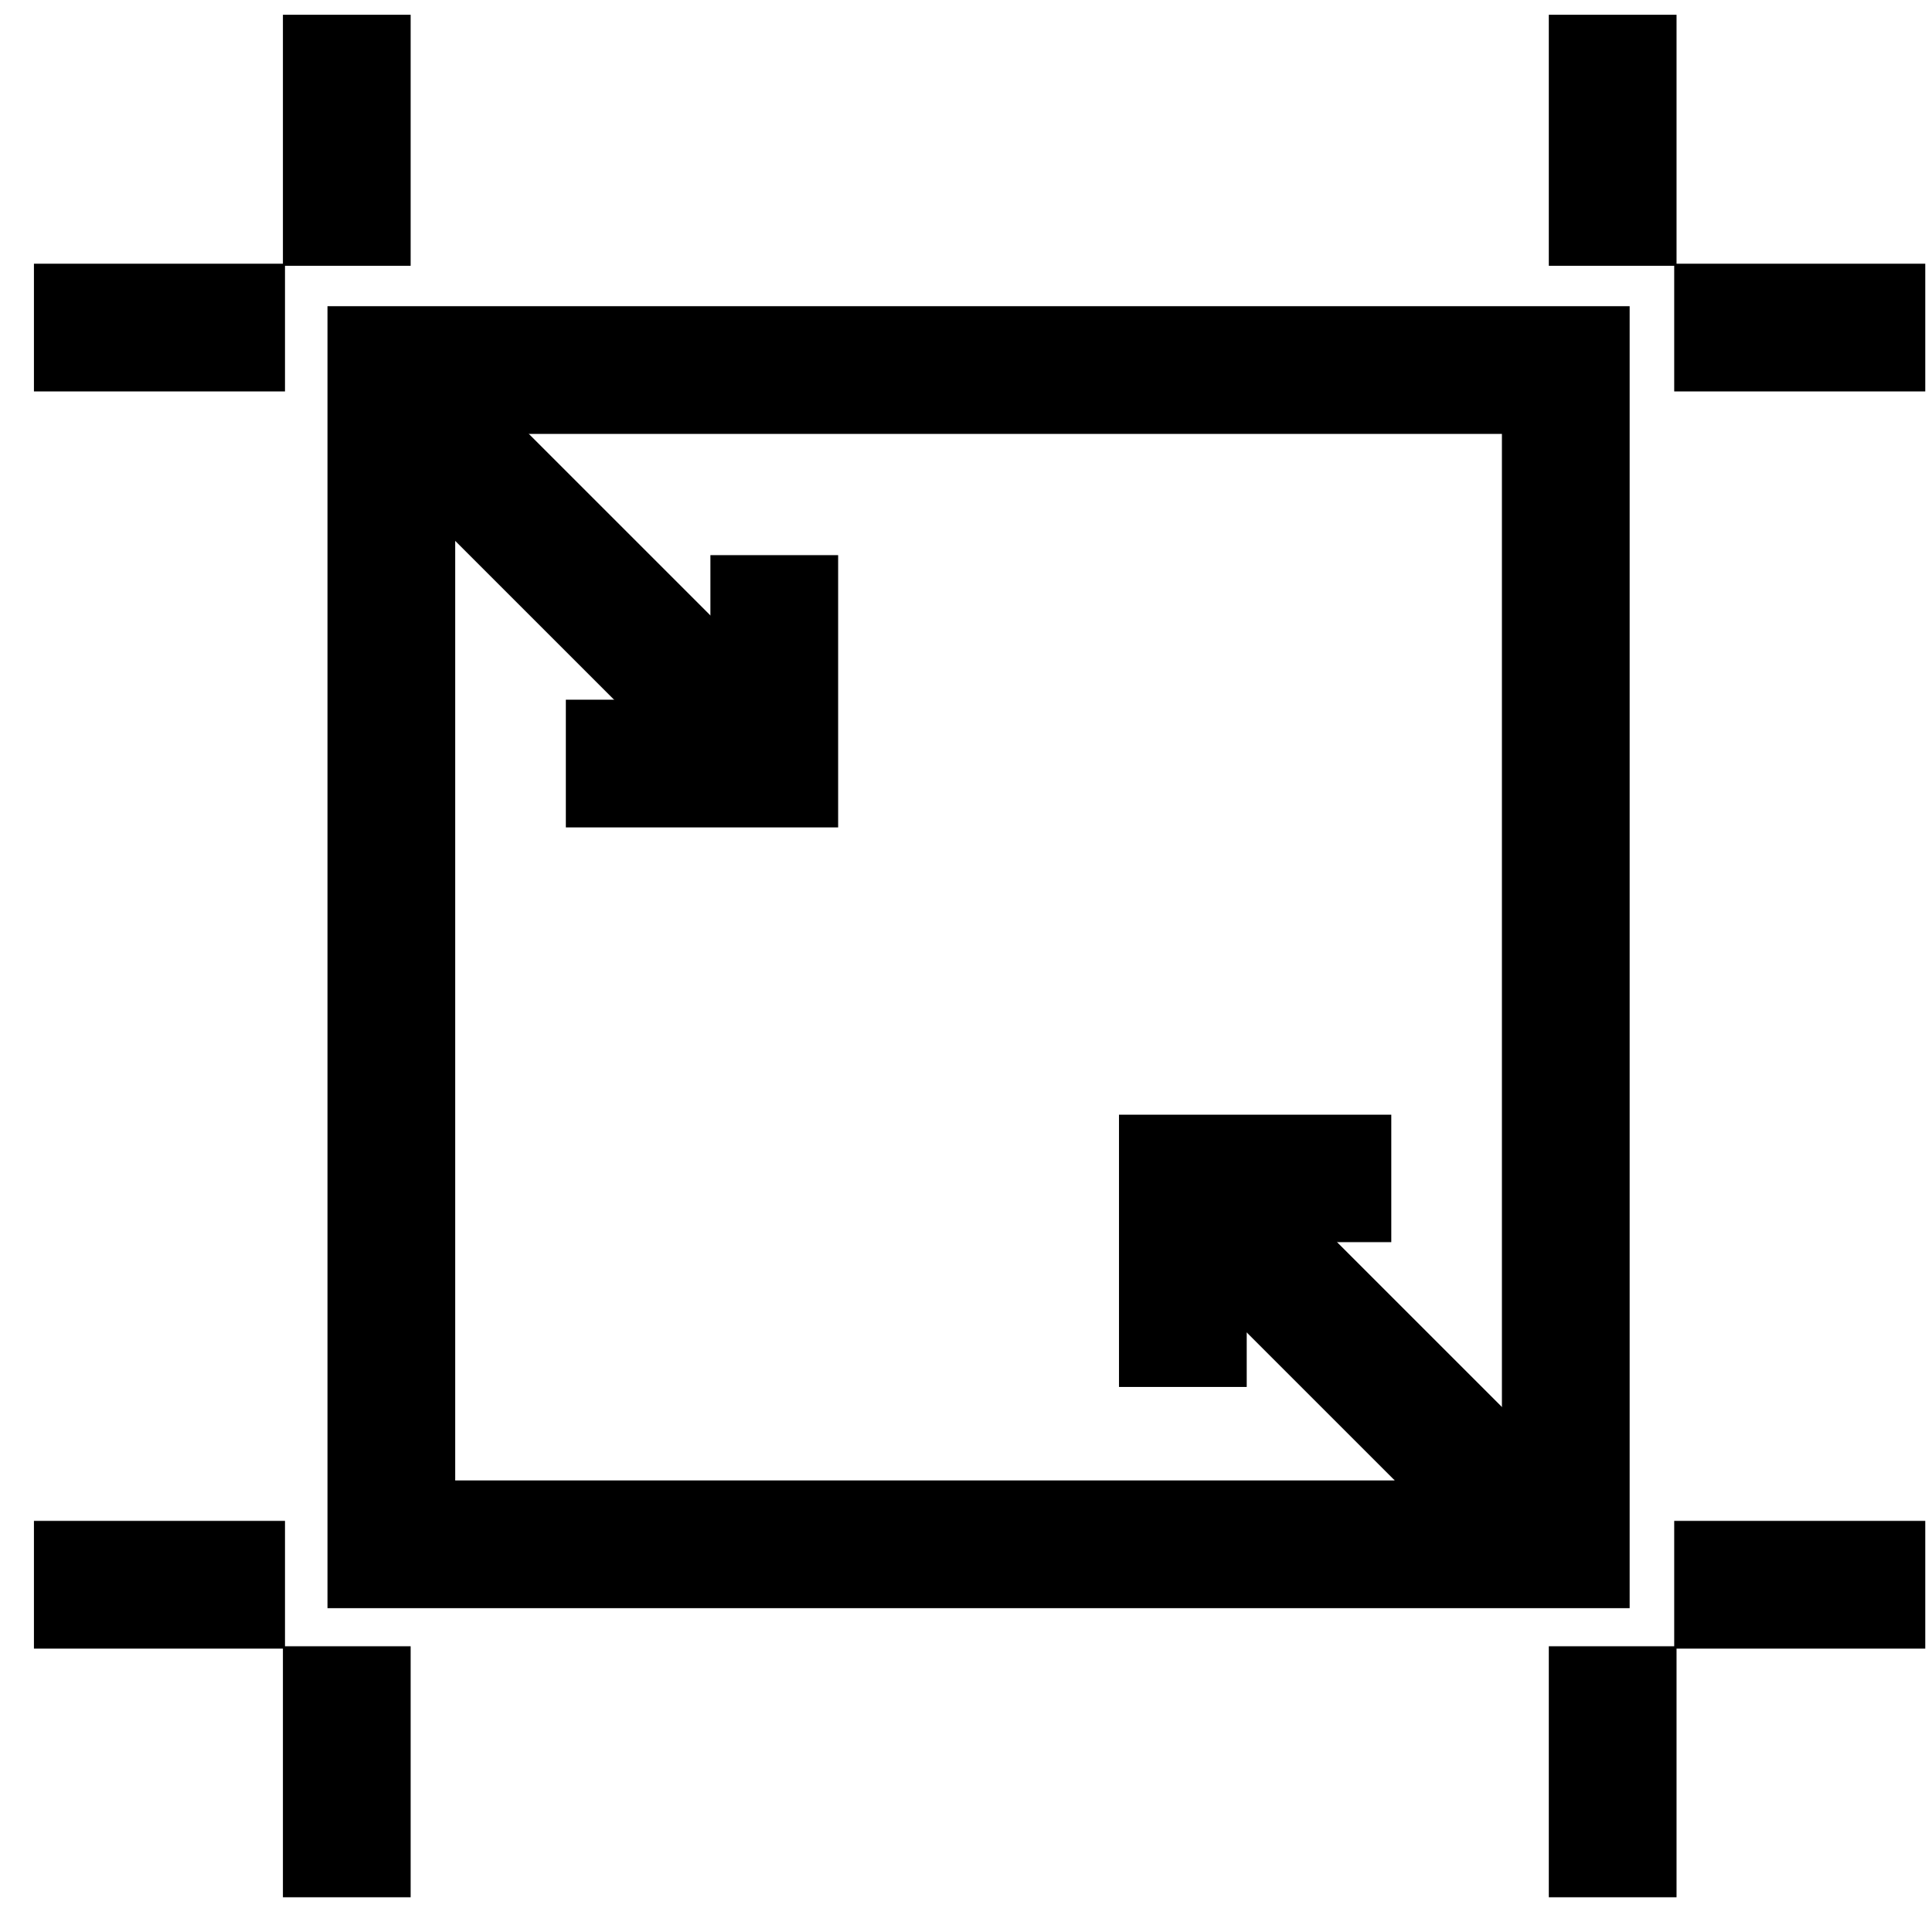
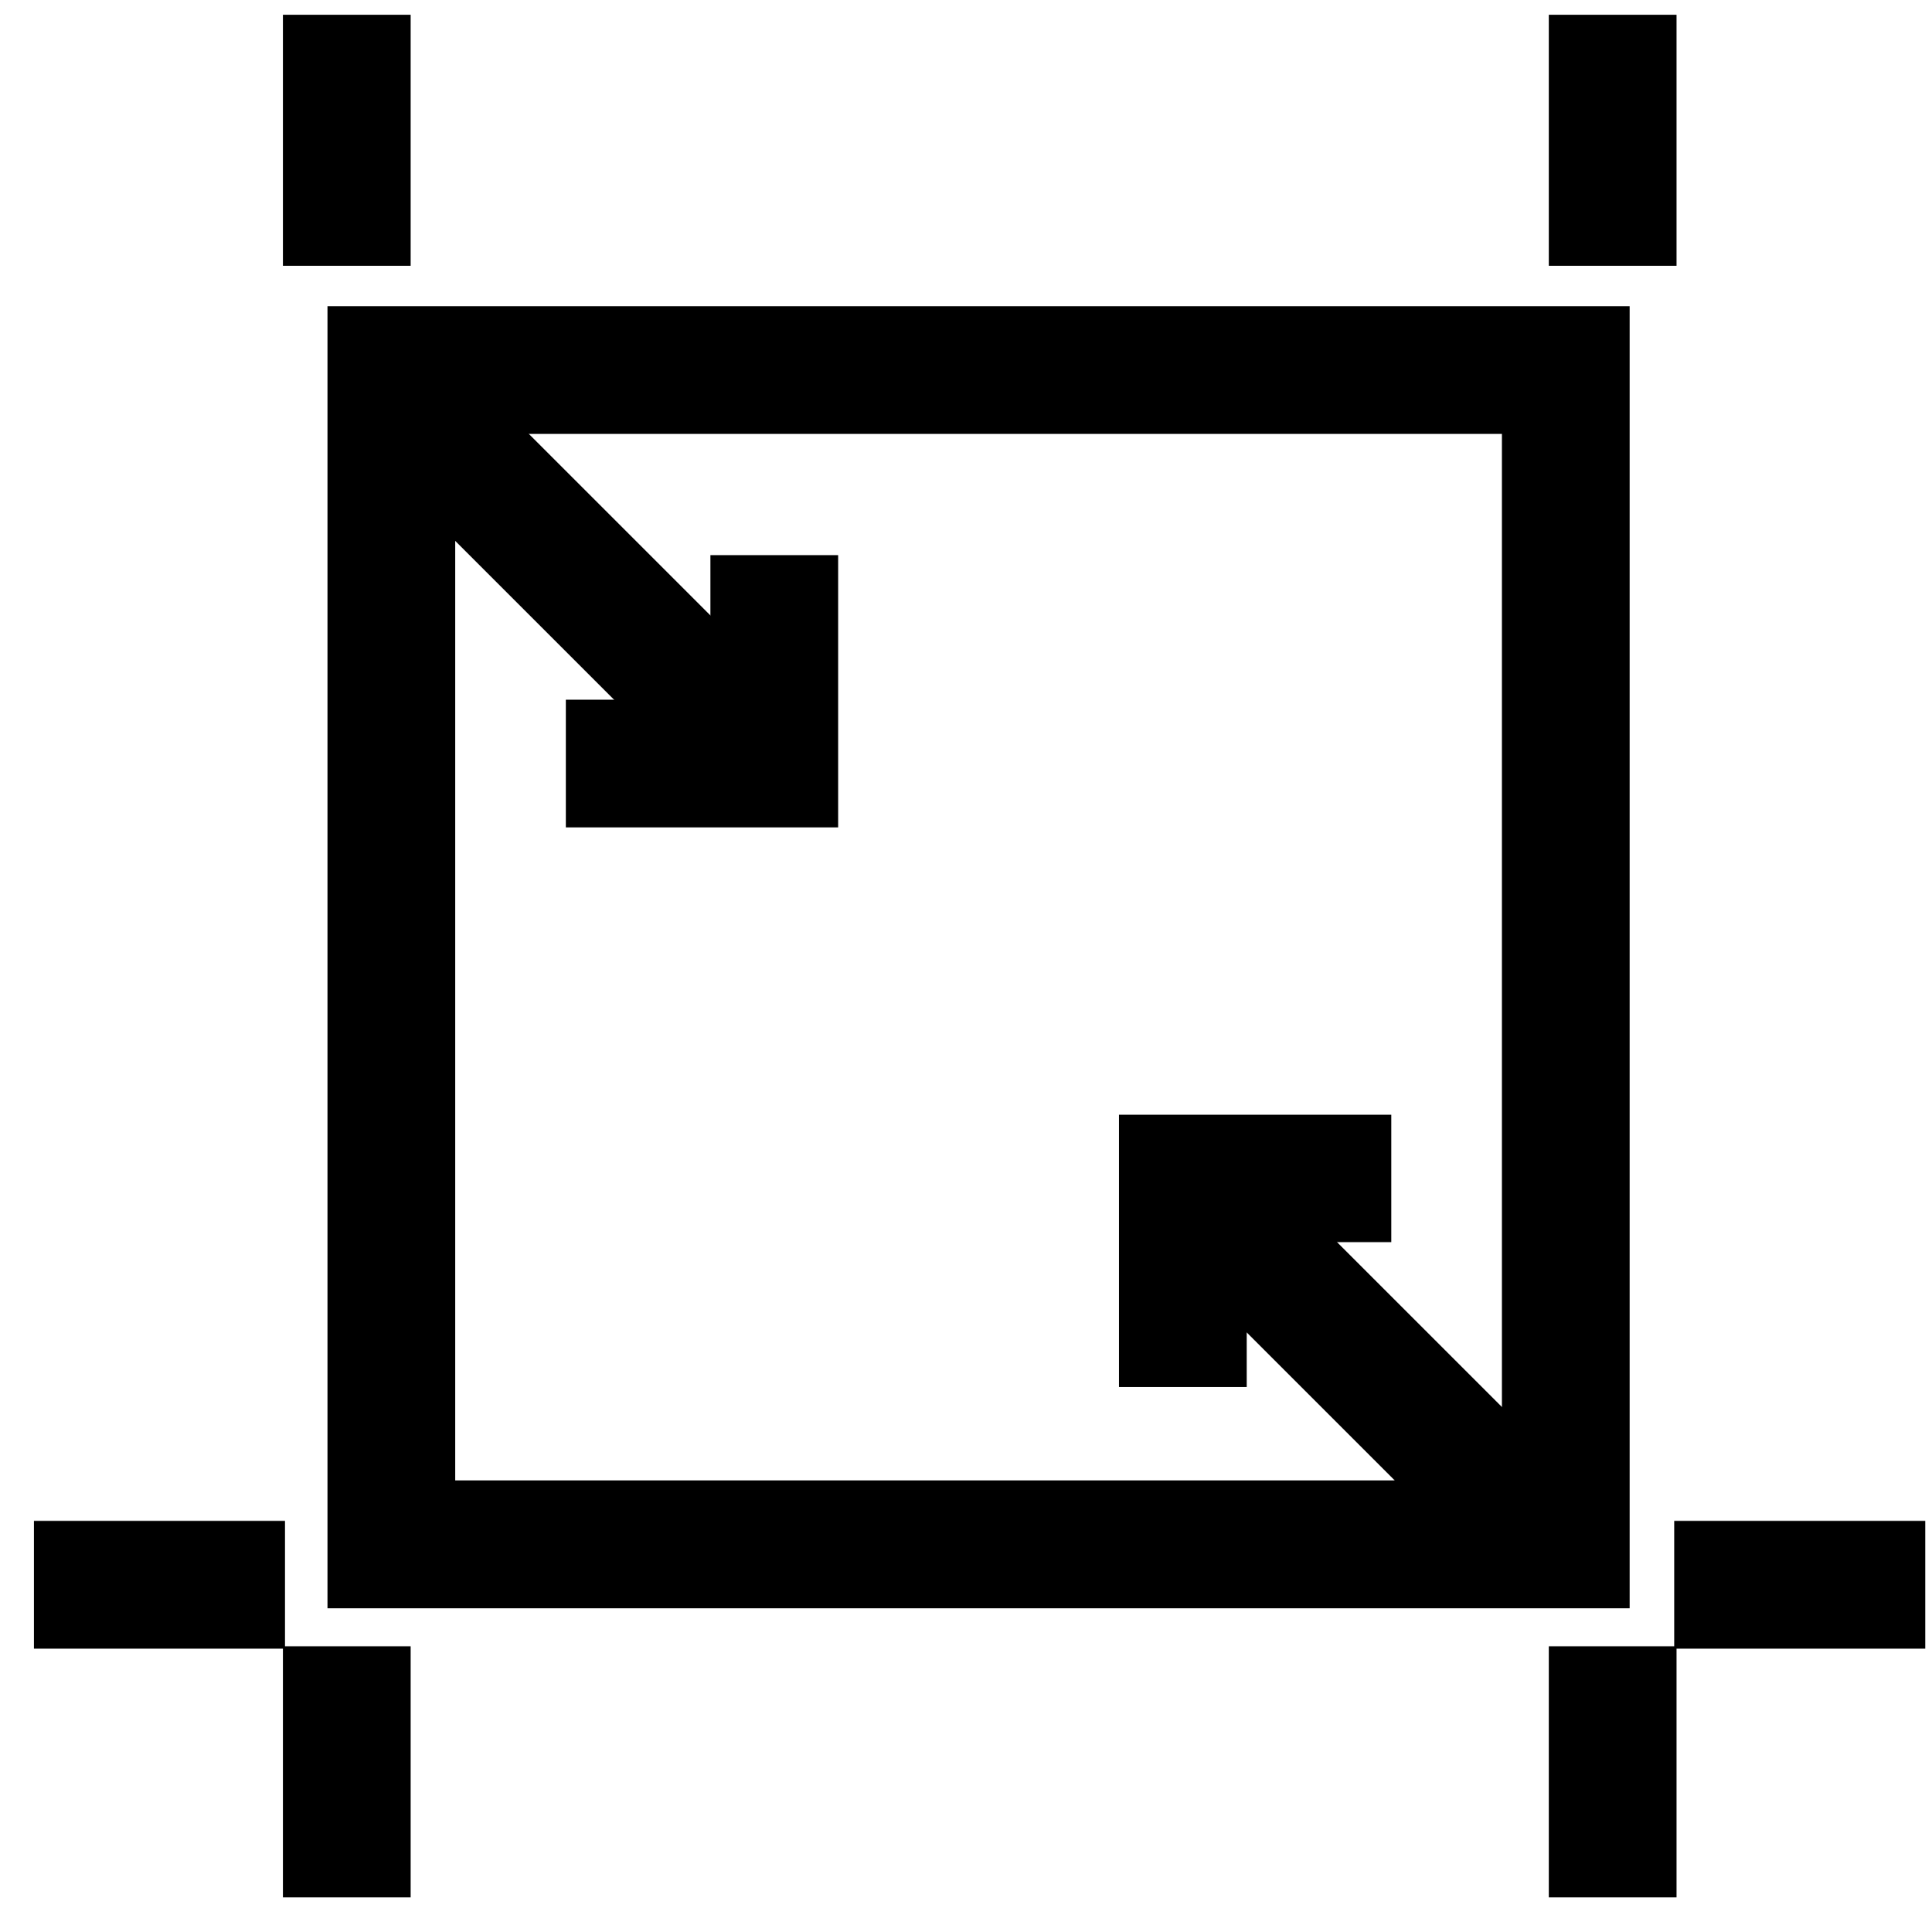
<svg xmlns="http://www.w3.org/2000/svg" id="solidification" viewBox="0 0 74.57 74.27">
  <path d="M62.9,62.08H12.64V11.82H62.9V62.08Zm-45.33-4.93H57.97V16.75H17.57V57.15Z" />
-   <rect x="1.31" y="10.18" width="9.69" height="4.93" />
  <rect x="10.92" y=".57" width="4.93" height="9.69" />
  <polygon points="32.35 31.94 21.84 31.94 21.84 27.01 27.42 27.01 27.42 21.43 32.35 21.43 32.35 31.94" />
  <polygon points="48.12 53.54 43.19 53.54 43.19 43.03 53.7 43.03 53.7 47.95 48.12 47.95 48.12 53.54" />
  <rect x="59.78" y=".57" width="4.93" height="9.69" />
-   <rect x="64.62" y="10.18" width="9.69" height="4.93" />
  <rect x="64.62" y="58.71" width="9.69" height="4.93" />
  <rect x="59.78" y="63.55" width="4.93" height="9.69" />
  <rect x="10.92" y="63.55" width="4.93" height="9.69" />
  <rect x="1.31" y="58.71" width="9.69" height="4.93" />
  <rect x="50.01" y="42.67" width="4.93" height="19.28" transform="translate(-21.62 52.42) rotate(-45)" />
  <rect x="19.46" y="12.12" width="4.93" height="19.28" transform="translate(-8.96 21.87) rotate(-45)" />
</svg>